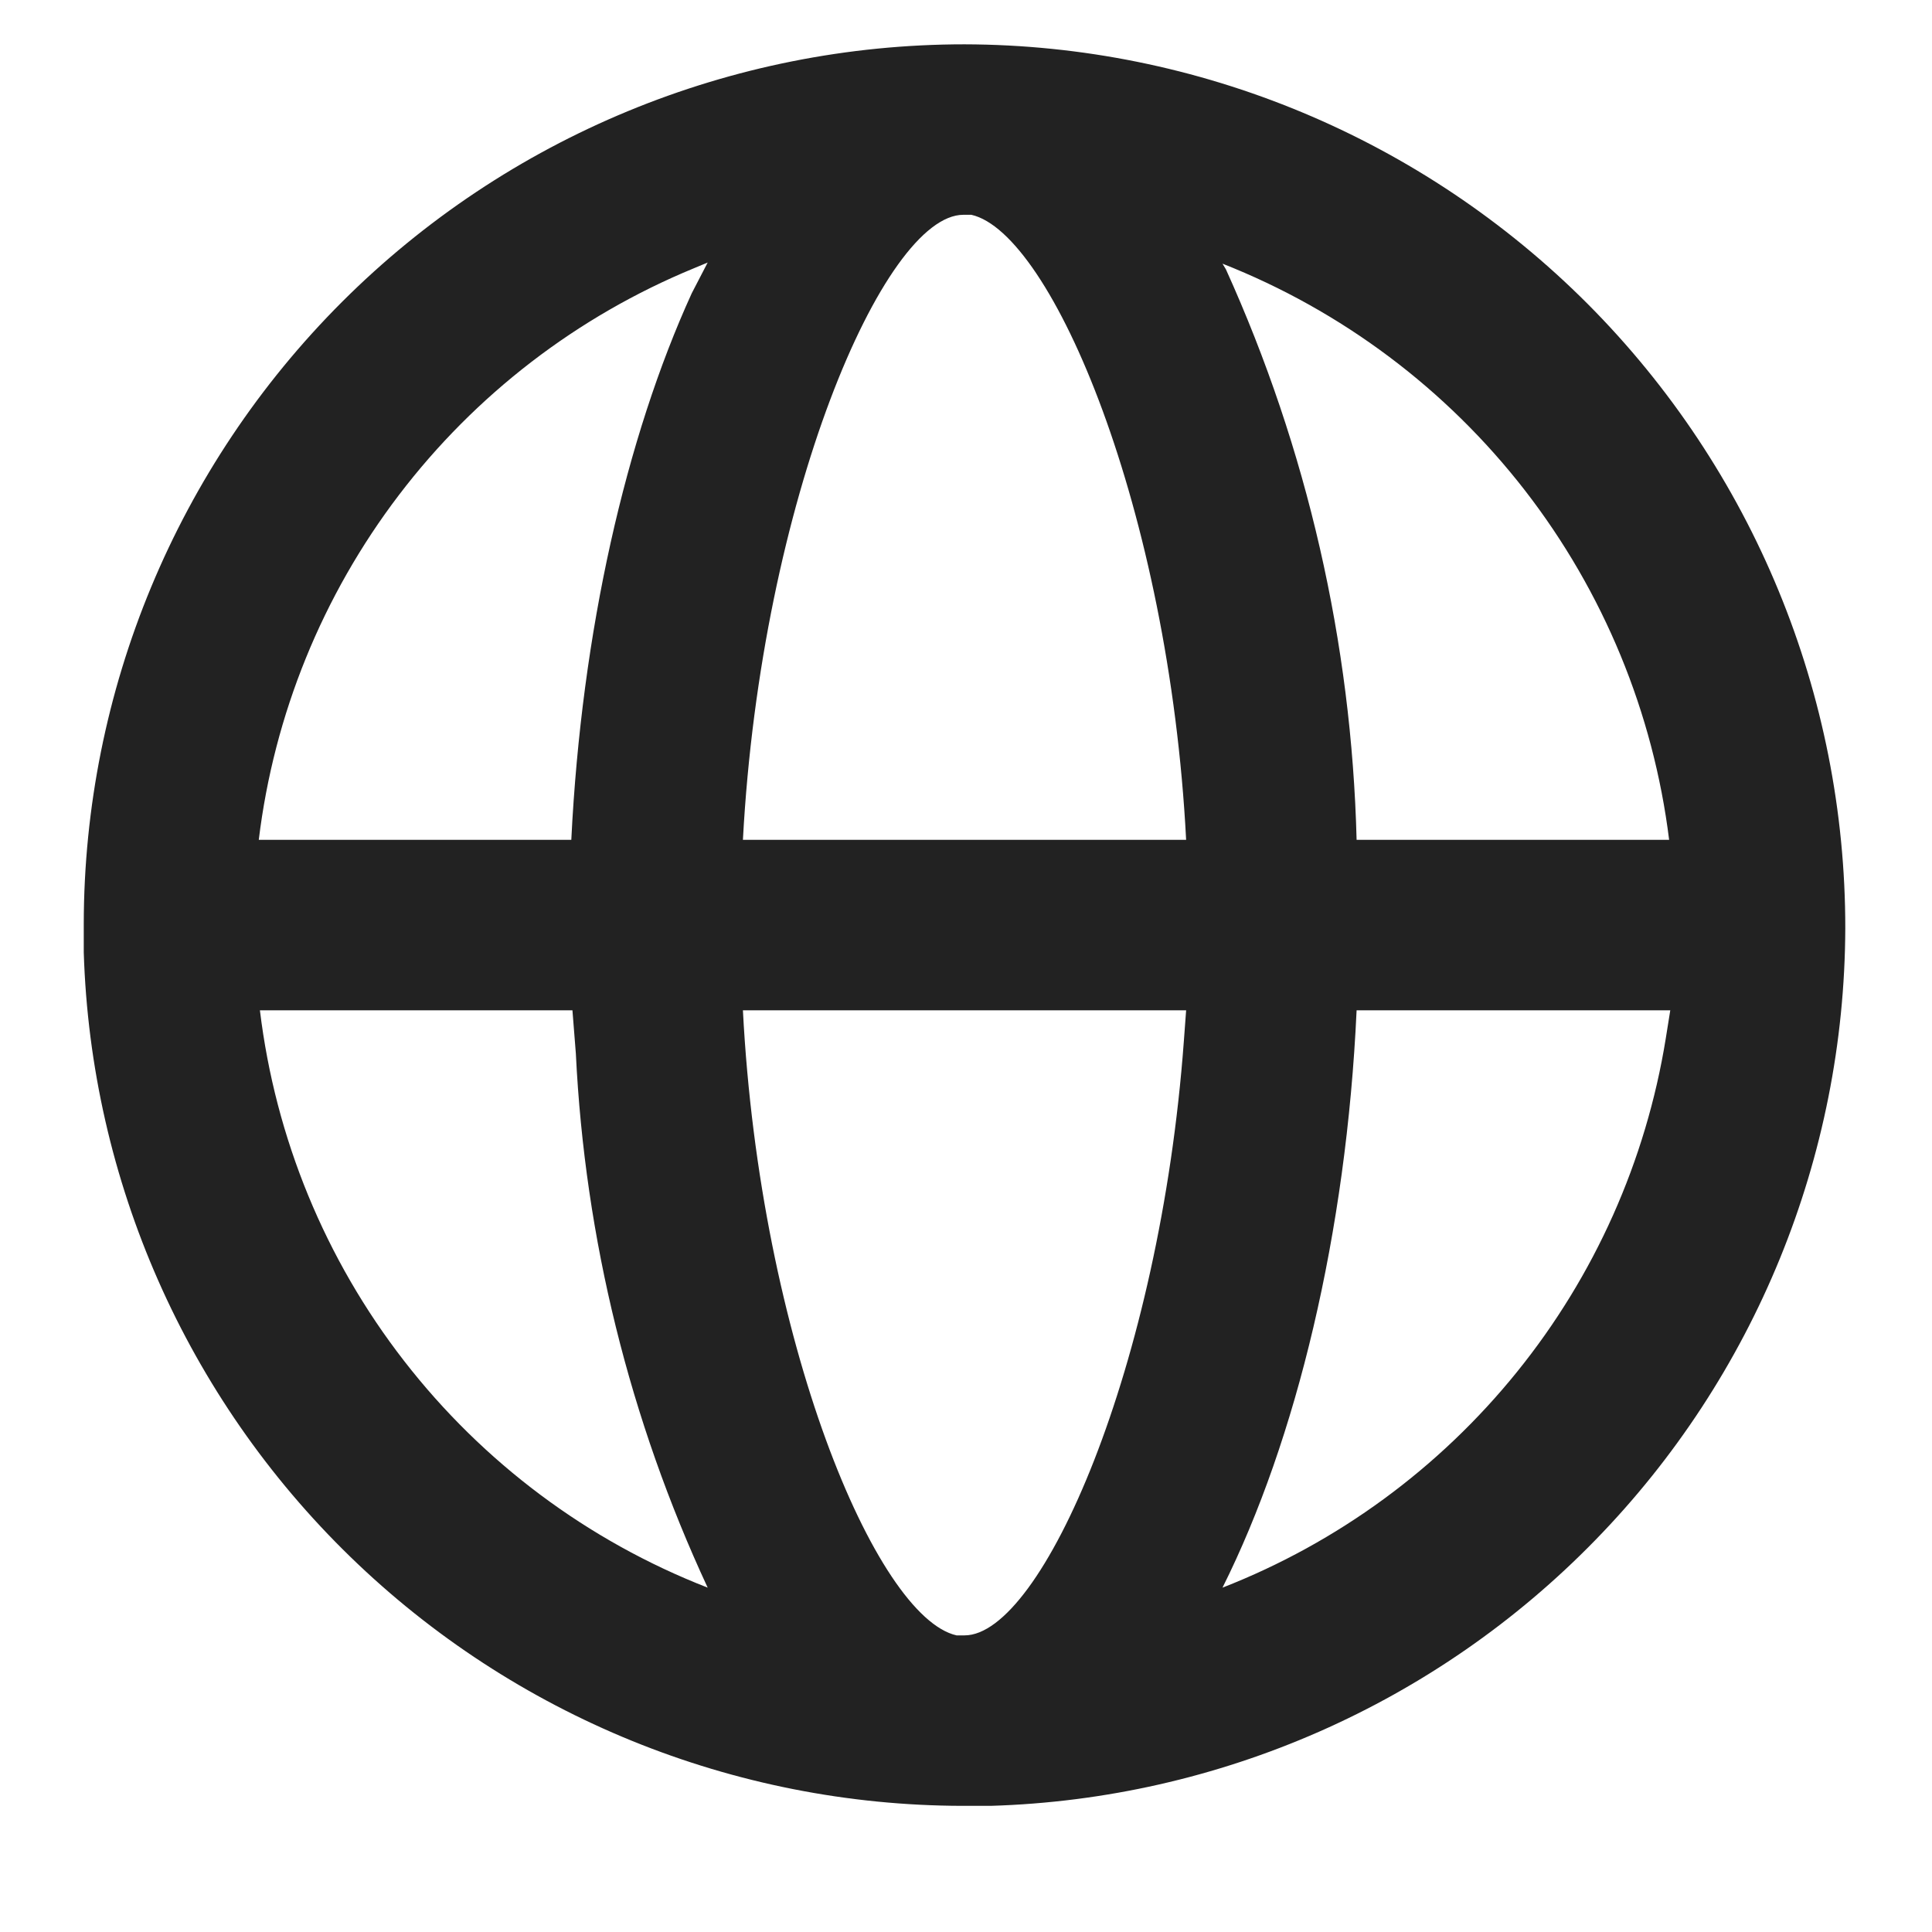
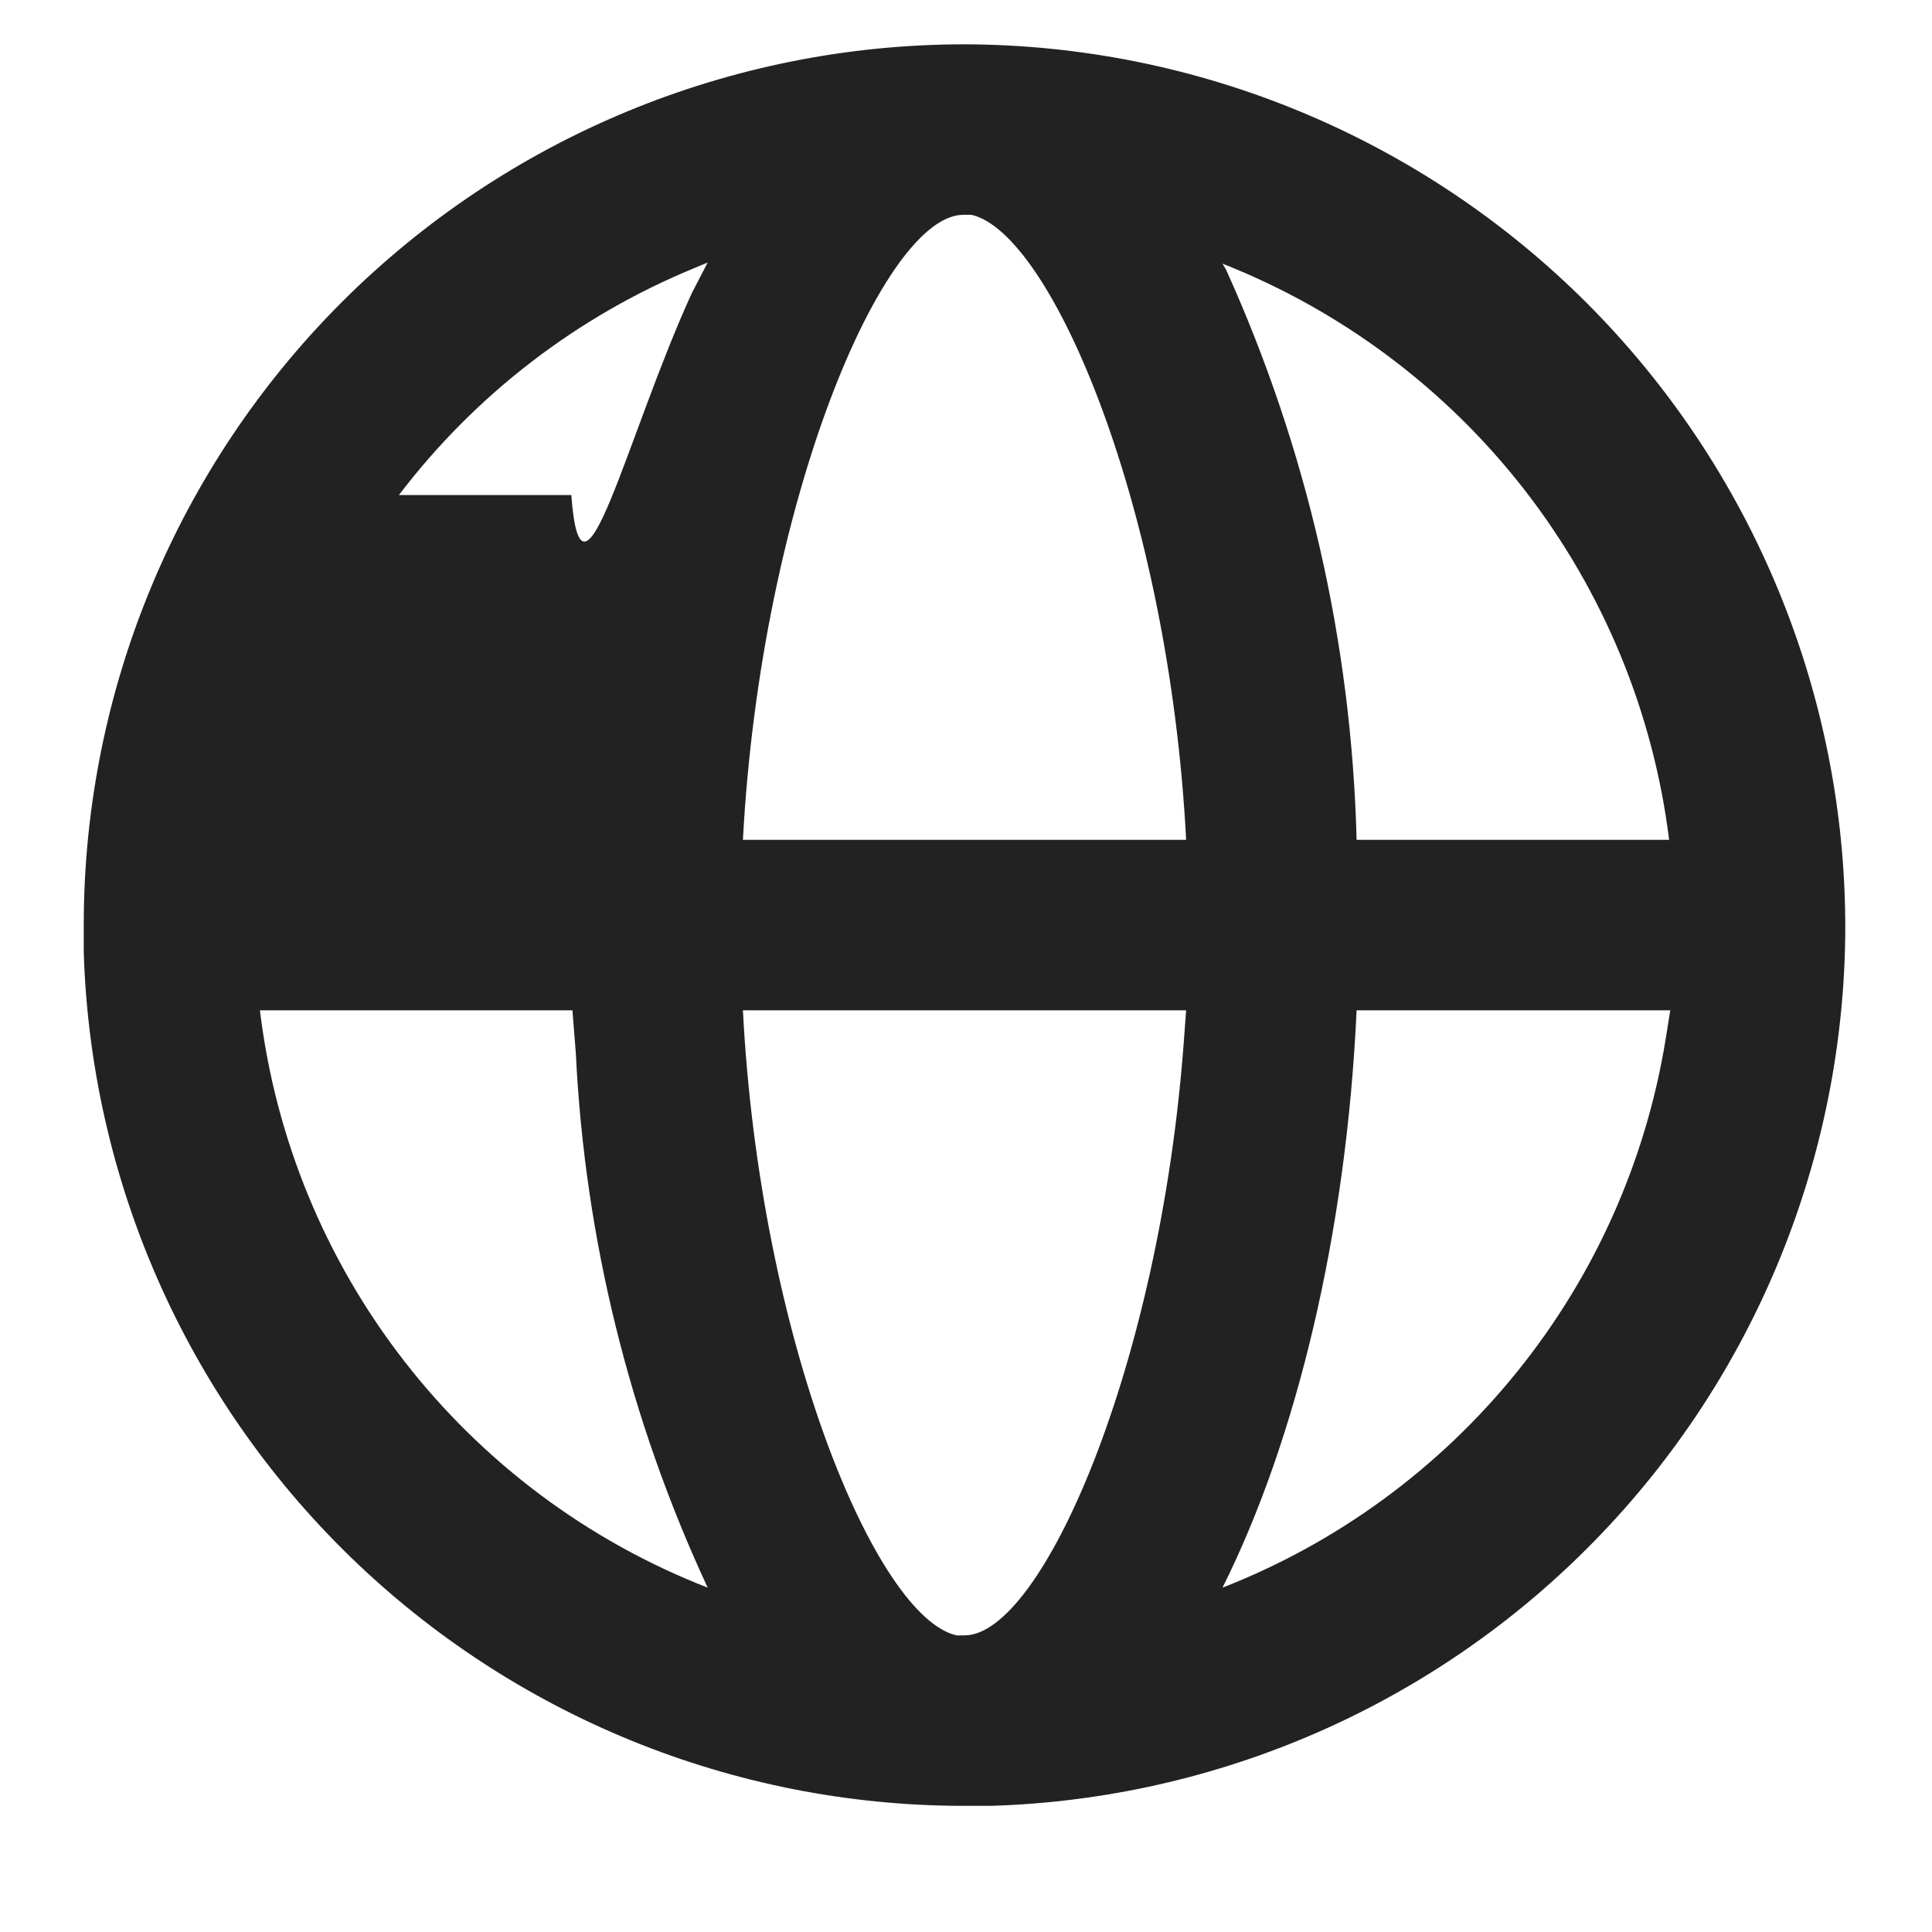
<svg xmlns="http://www.w3.org/2000/svg" width="17" height="17" viewBox="0 0 17 17" fill="none">
-   <path d="M8.487 0.39C10.546 0.395 12.518 1.218 13.972 2.676C15.425 4.135 16.239 6.111 16.237 8.17C16.23 10.181 15.442 12.111 14.038 13.551C12.635 14.992 10.727 15.83 8.717 15.89H8.467C6.456 15.886 4.525 15.1 3.083 13.699C1.64 12.297 0.799 10.39 0.737 8.38V8.13C0.739 6.076 1.557 4.108 3.01 2.656C4.463 1.205 6.433 0.39 8.487 0.39ZM10.437 8.89H6.537C6.687 11.79 7.707 14.23 8.417 14.39H8.487C9.167 14.39 10.207 12.02 10.417 9.16L10.437 8.89ZM14.697 8.89H11.937C11.847 10.85 11.407 12.67 10.757 13.97C11.771 13.574 12.664 12.919 13.348 12.072C14.032 11.226 14.483 10.215 14.657 9.14L14.697 8.89ZM5.027 8.89H2.287C2.423 10.014 2.861 11.08 3.555 11.974C4.249 12.869 5.172 13.559 6.227 13.97C5.54 12.493 5.146 10.897 5.067 9.27L5.037 8.89H5.027ZM6.227 2.31L6.107 2.36C5.079 2.783 4.183 3.472 3.51 4.356C2.837 5.24 2.411 6.287 2.277 7.39H5.027C5.117 5.56 5.507 3.85 6.087 2.58L6.227 2.31ZM8.477 1.89C7.777 1.89 6.697 4.4 6.537 7.39H10.437C10.287 4.49 9.257 2.05 8.547 1.89H8.477ZM10.757 2.32L10.787 2.37C11.502 3.949 11.893 5.657 11.937 7.39H14.687C14.548 6.27 14.11 5.208 13.418 4.315C12.726 3.423 11.807 2.734 10.757 2.32Z" fill="#222222" />
+   <path d="M8.487 0.39C10.546 0.395 12.518 1.218 13.972 2.676C15.425 4.135 16.239 6.111 16.237 8.17C16.23 10.181 15.442 12.111 14.038 13.551C12.635 14.992 10.727 15.83 8.717 15.89H8.467C6.456 15.886 4.525 15.1 3.083 13.699C1.64 12.297 0.799 10.39 0.737 8.38V8.13C0.739 6.076 1.557 4.108 3.01 2.656C4.463 1.205 6.433 0.39 8.487 0.39ZM10.437 8.89H6.537C6.687 11.79 7.707 14.23 8.417 14.39H8.487C9.167 14.39 10.207 12.02 10.417 9.16L10.437 8.89ZM14.697 8.89H11.937C11.847 10.85 11.407 12.67 10.757 13.97C11.771 13.574 12.664 12.919 13.348 12.072C14.032 11.226 14.483 10.215 14.657 9.14L14.697 8.89ZM5.027 8.89H2.287C2.423 10.014 2.861 11.08 3.555 11.974C4.249 12.869 5.172 13.559 6.227 13.97C5.54 12.493 5.146 10.897 5.067 9.27L5.037 8.89H5.027ZM6.227 2.31L6.107 2.36C5.079 2.783 4.183 3.472 3.51 4.356H5.027C5.117 5.56 5.507 3.85 6.087 2.58L6.227 2.31ZM8.477 1.89C7.777 1.89 6.697 4.4 6.537 7.39H10.437C10.287 4.49 9.257 2.05 8.547 1.89H8.477ZM10.757 2.32L10.787 2.37C11.502 3.949 11.893 5.657 11.937 7.39H14.687C14.548 6.27 14.11 5.208 13.418 4.315C12.726 3.423 11.807 2.734 10.757 2.32Z" fill="#222222" />
</svg>